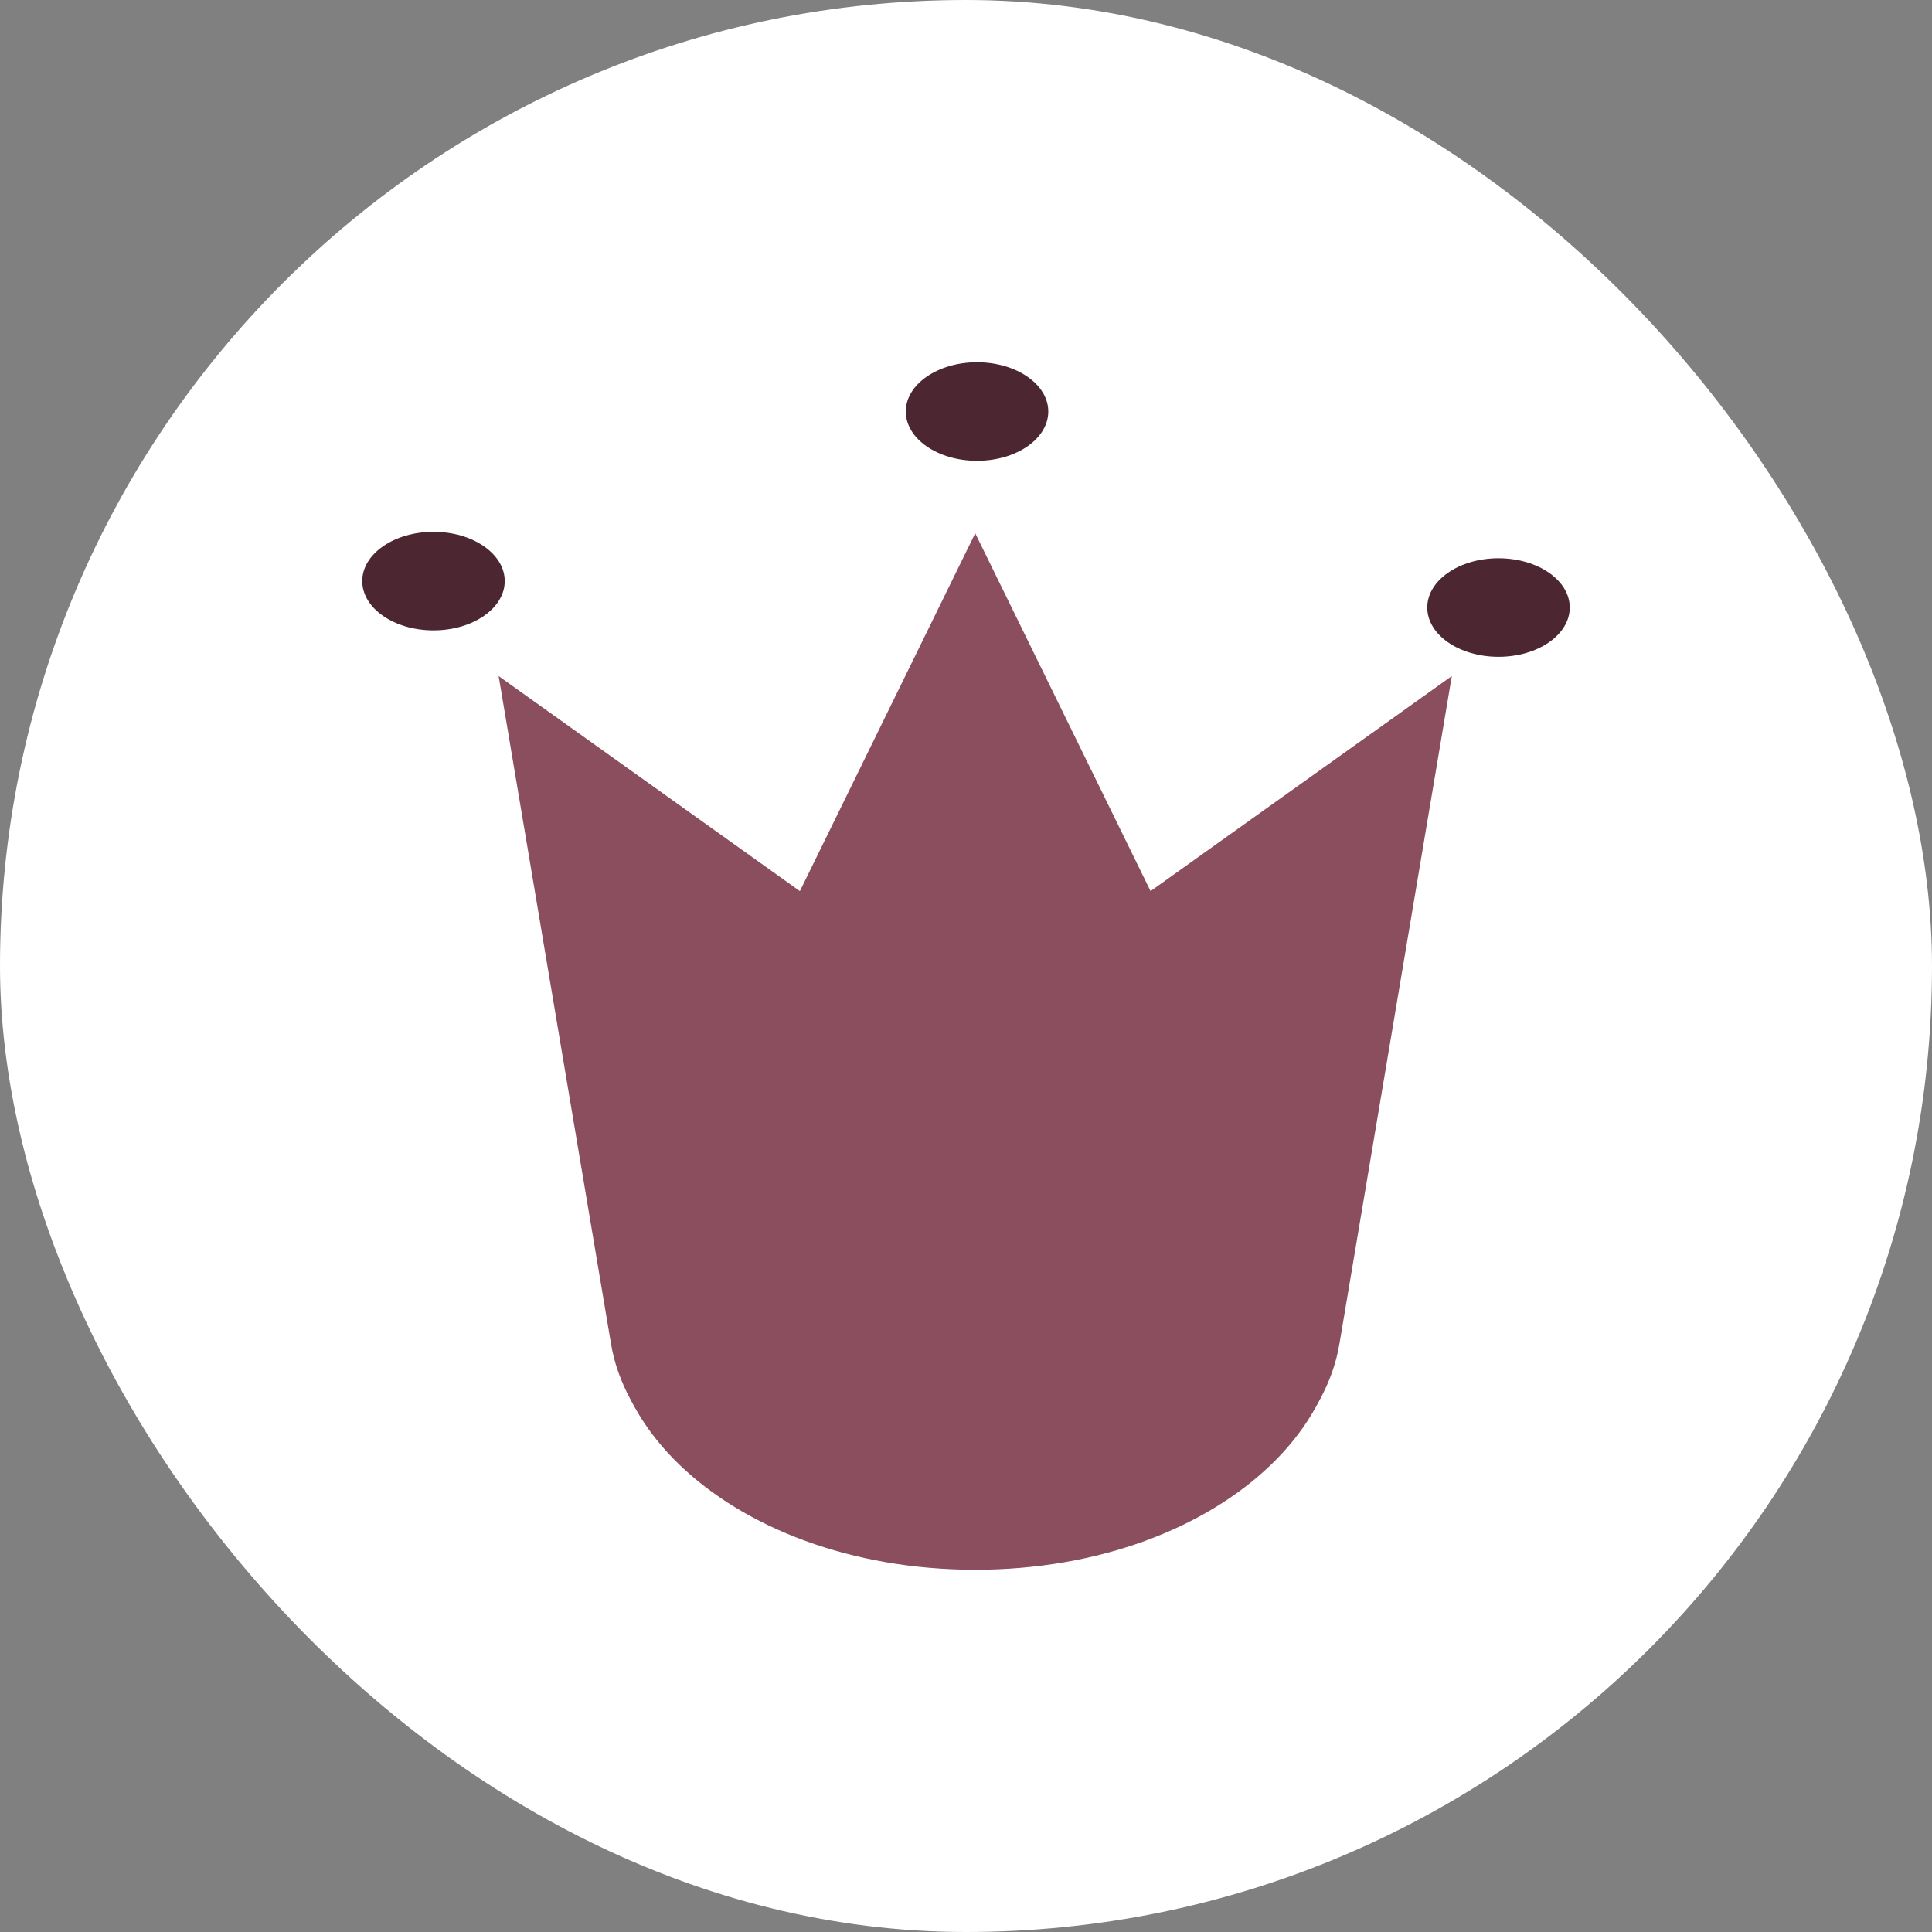
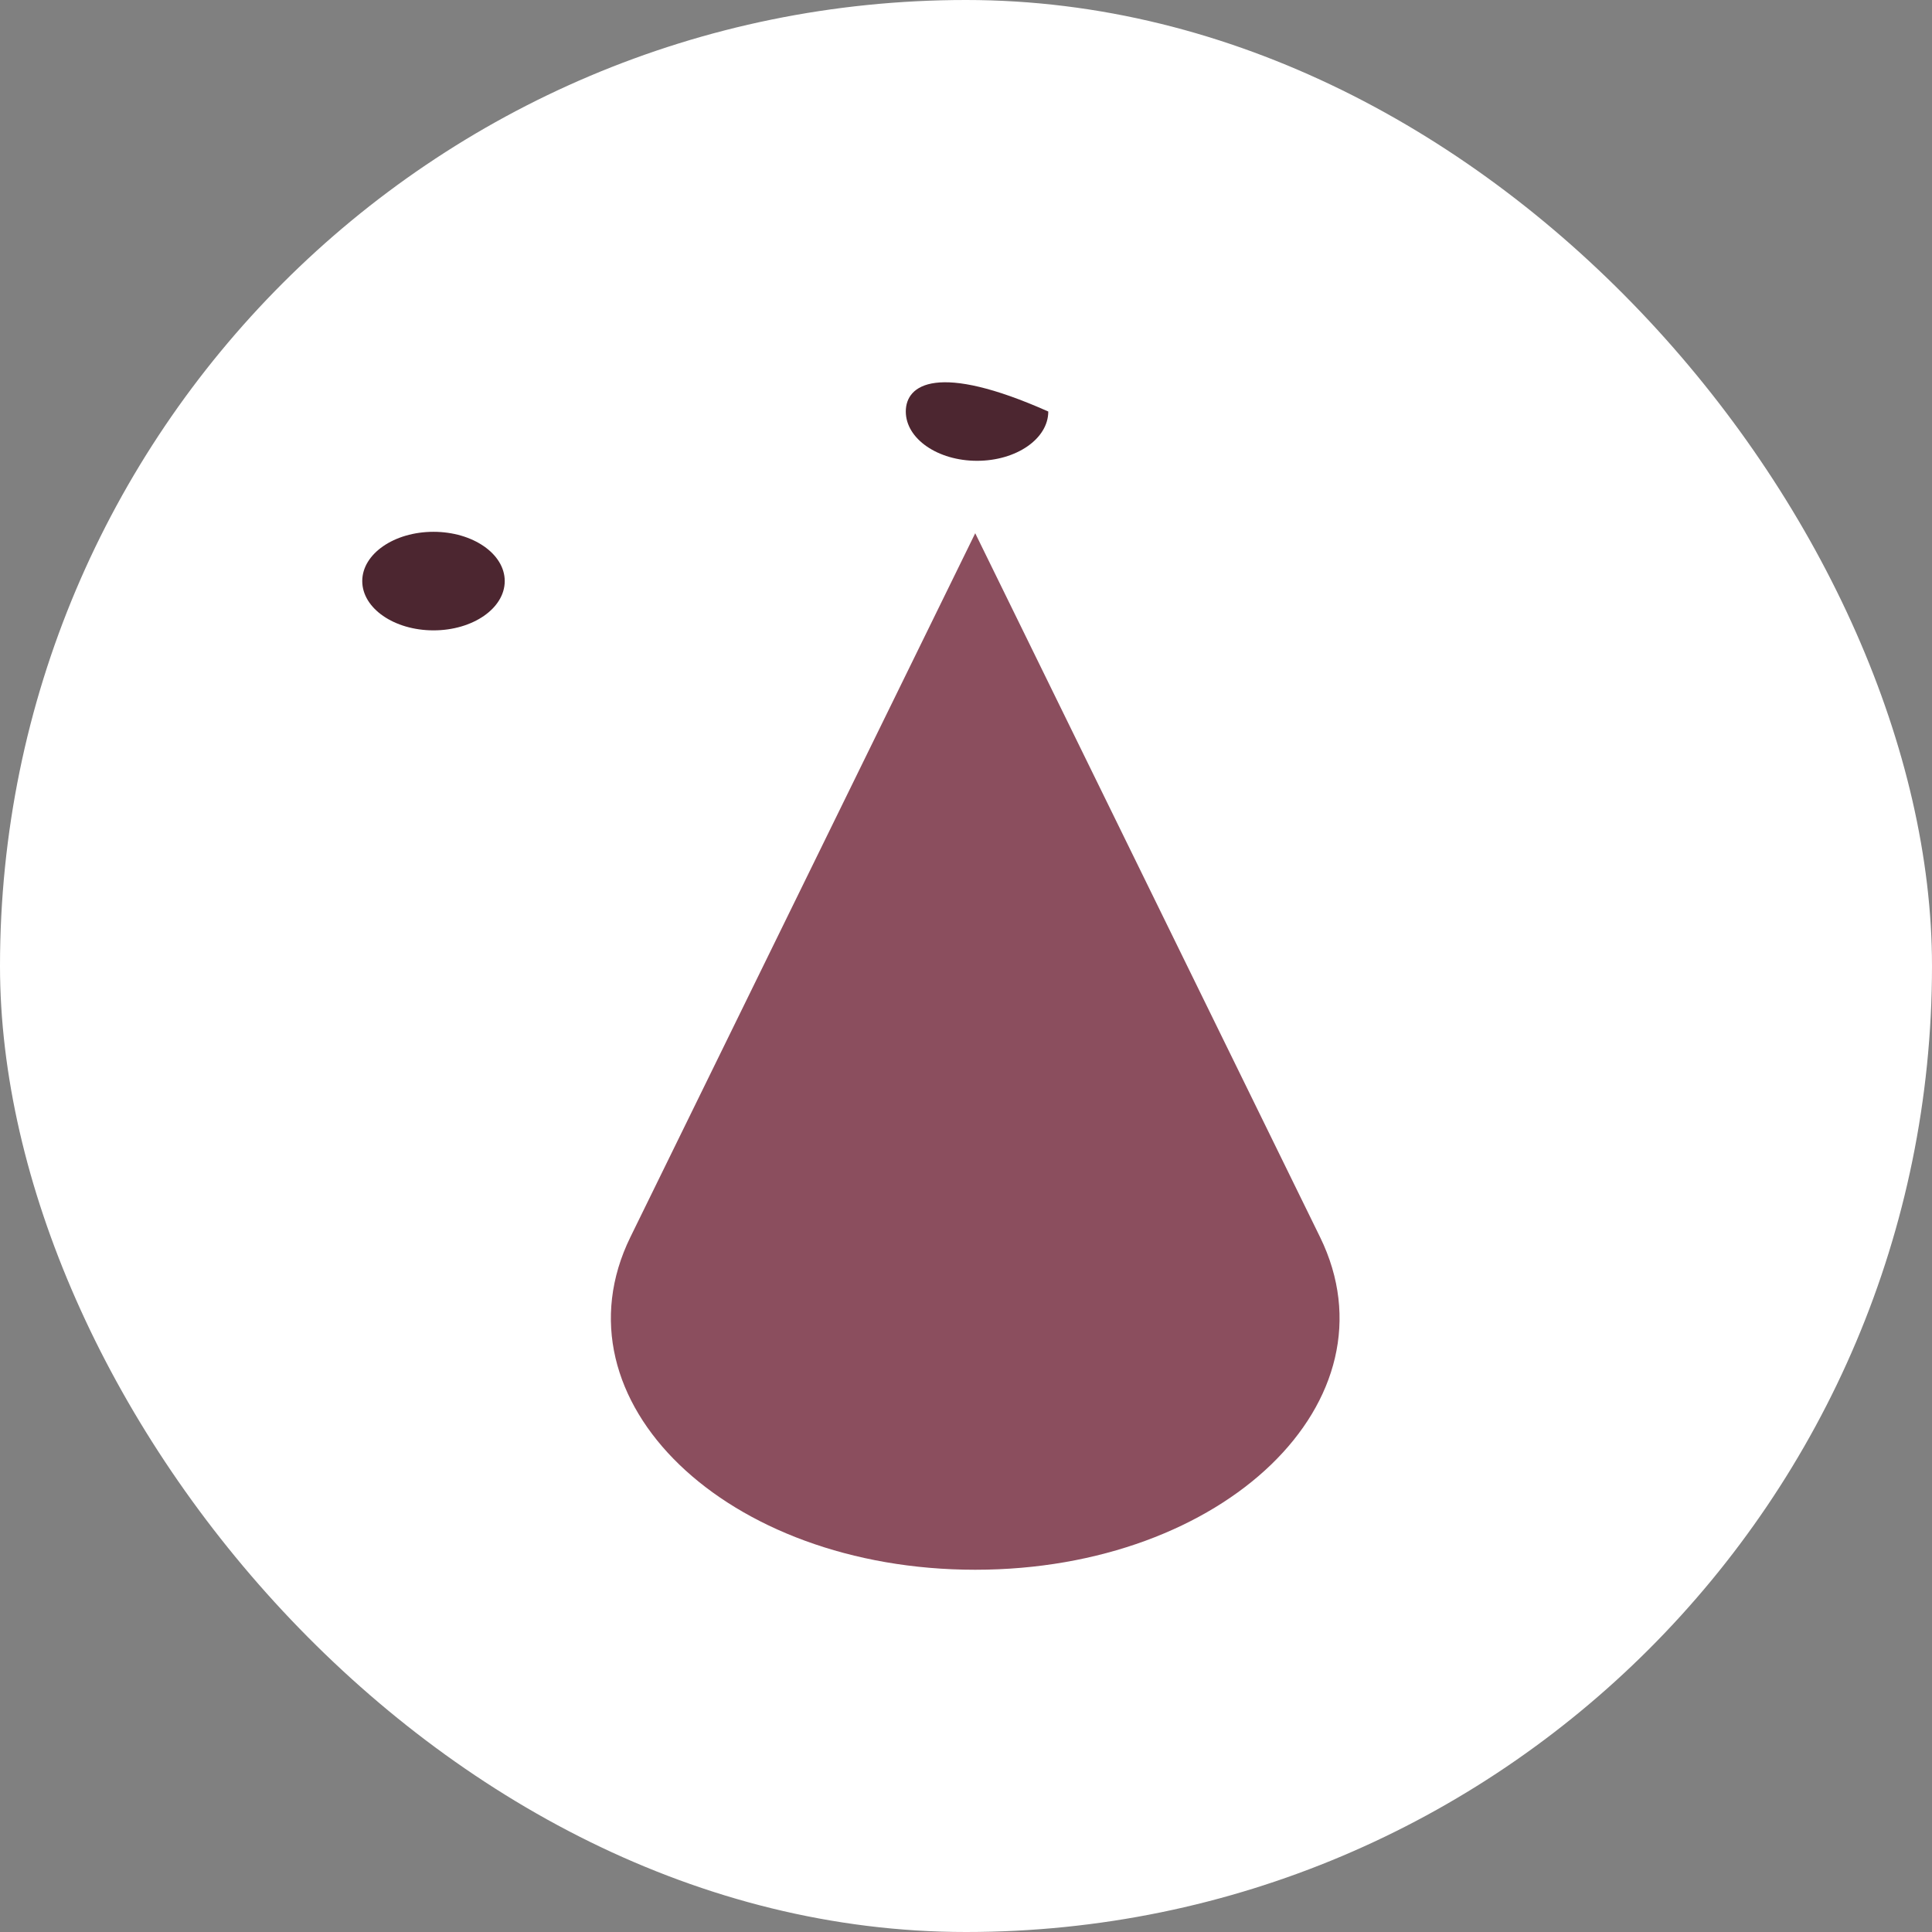
<svg xmlns="http://www.w3.org/2000/svg" width="80" height="80" viewBox="0 0 80 80" fill="none">
  <rect x="0" y="0" width="80" height="80" fill="#808080" stroke="none" />
  <rect width="80" height="80" rx="40" fill="white" />
-   <path d="M40.457 19.081C42.086 19.081 43.407 18.167 43.407 17.04C43.407 15.914 42.086 15 40.457 15C38.828 15 37.507 15.914 37.507 17.04C37.507 18.167 38.828 19.081 40.457 19.081Z" fill="#4C2630" />
+   <path d="M40.457 19.081C42.086 19.081 43.407 18.167 43.407 17.04C38.828 15 37.507 15.914 37.507 17.04C37.507 18.167 38.828 19.081 40.457 19.081Z" fill="#4C2630" />
  <path d="M17.95 26.102C19.579 26.102 20.9 25.188 20.9 24.061C20.9 22.934 19.579 22.021 17.95 22.021C16.321 22.021 15 22.934 15 24.061C15 25.188 16.321 26.102 17.95 26.102Z" fill="#4C2630" />
-   <path d="M65 25.157C65 26.284 63.681 27.197 62.05 27.197C60.42 27.197 59.1 26.284 59.1 25.157C59.1 24.029 60.42 23.116 62.05 23.116C63.681 23.116 65 24.029 65 25.157Z" fill="#4C2630" />
  <path d="M40.382 22.08L26.103 51.226C22.794 57.986 30.061 65 40.382 65C50.702 65 57.969 57.986 54.661 51.226L40.382 22.08Z" fill="#8B4E5E" />
-   <path d="M20.646 27.986L25.302 55.652C26.386 62.073 36.263 65.854 44.698 63.09C53.143 60.319 55.151 52.64 48.657 47.992L20.636 27.986H20.646Z" fill="#8B4E5E" />
-   <path d="M60.118 27.986L55.462 55.652C54.378 62.073 44.5 65.854 36.065 63.09C27.62 60.319 25.613 52.64 32.106 47.992L60.127 27.986H60.118Z" fill="#8B4E5E" />
</svg>